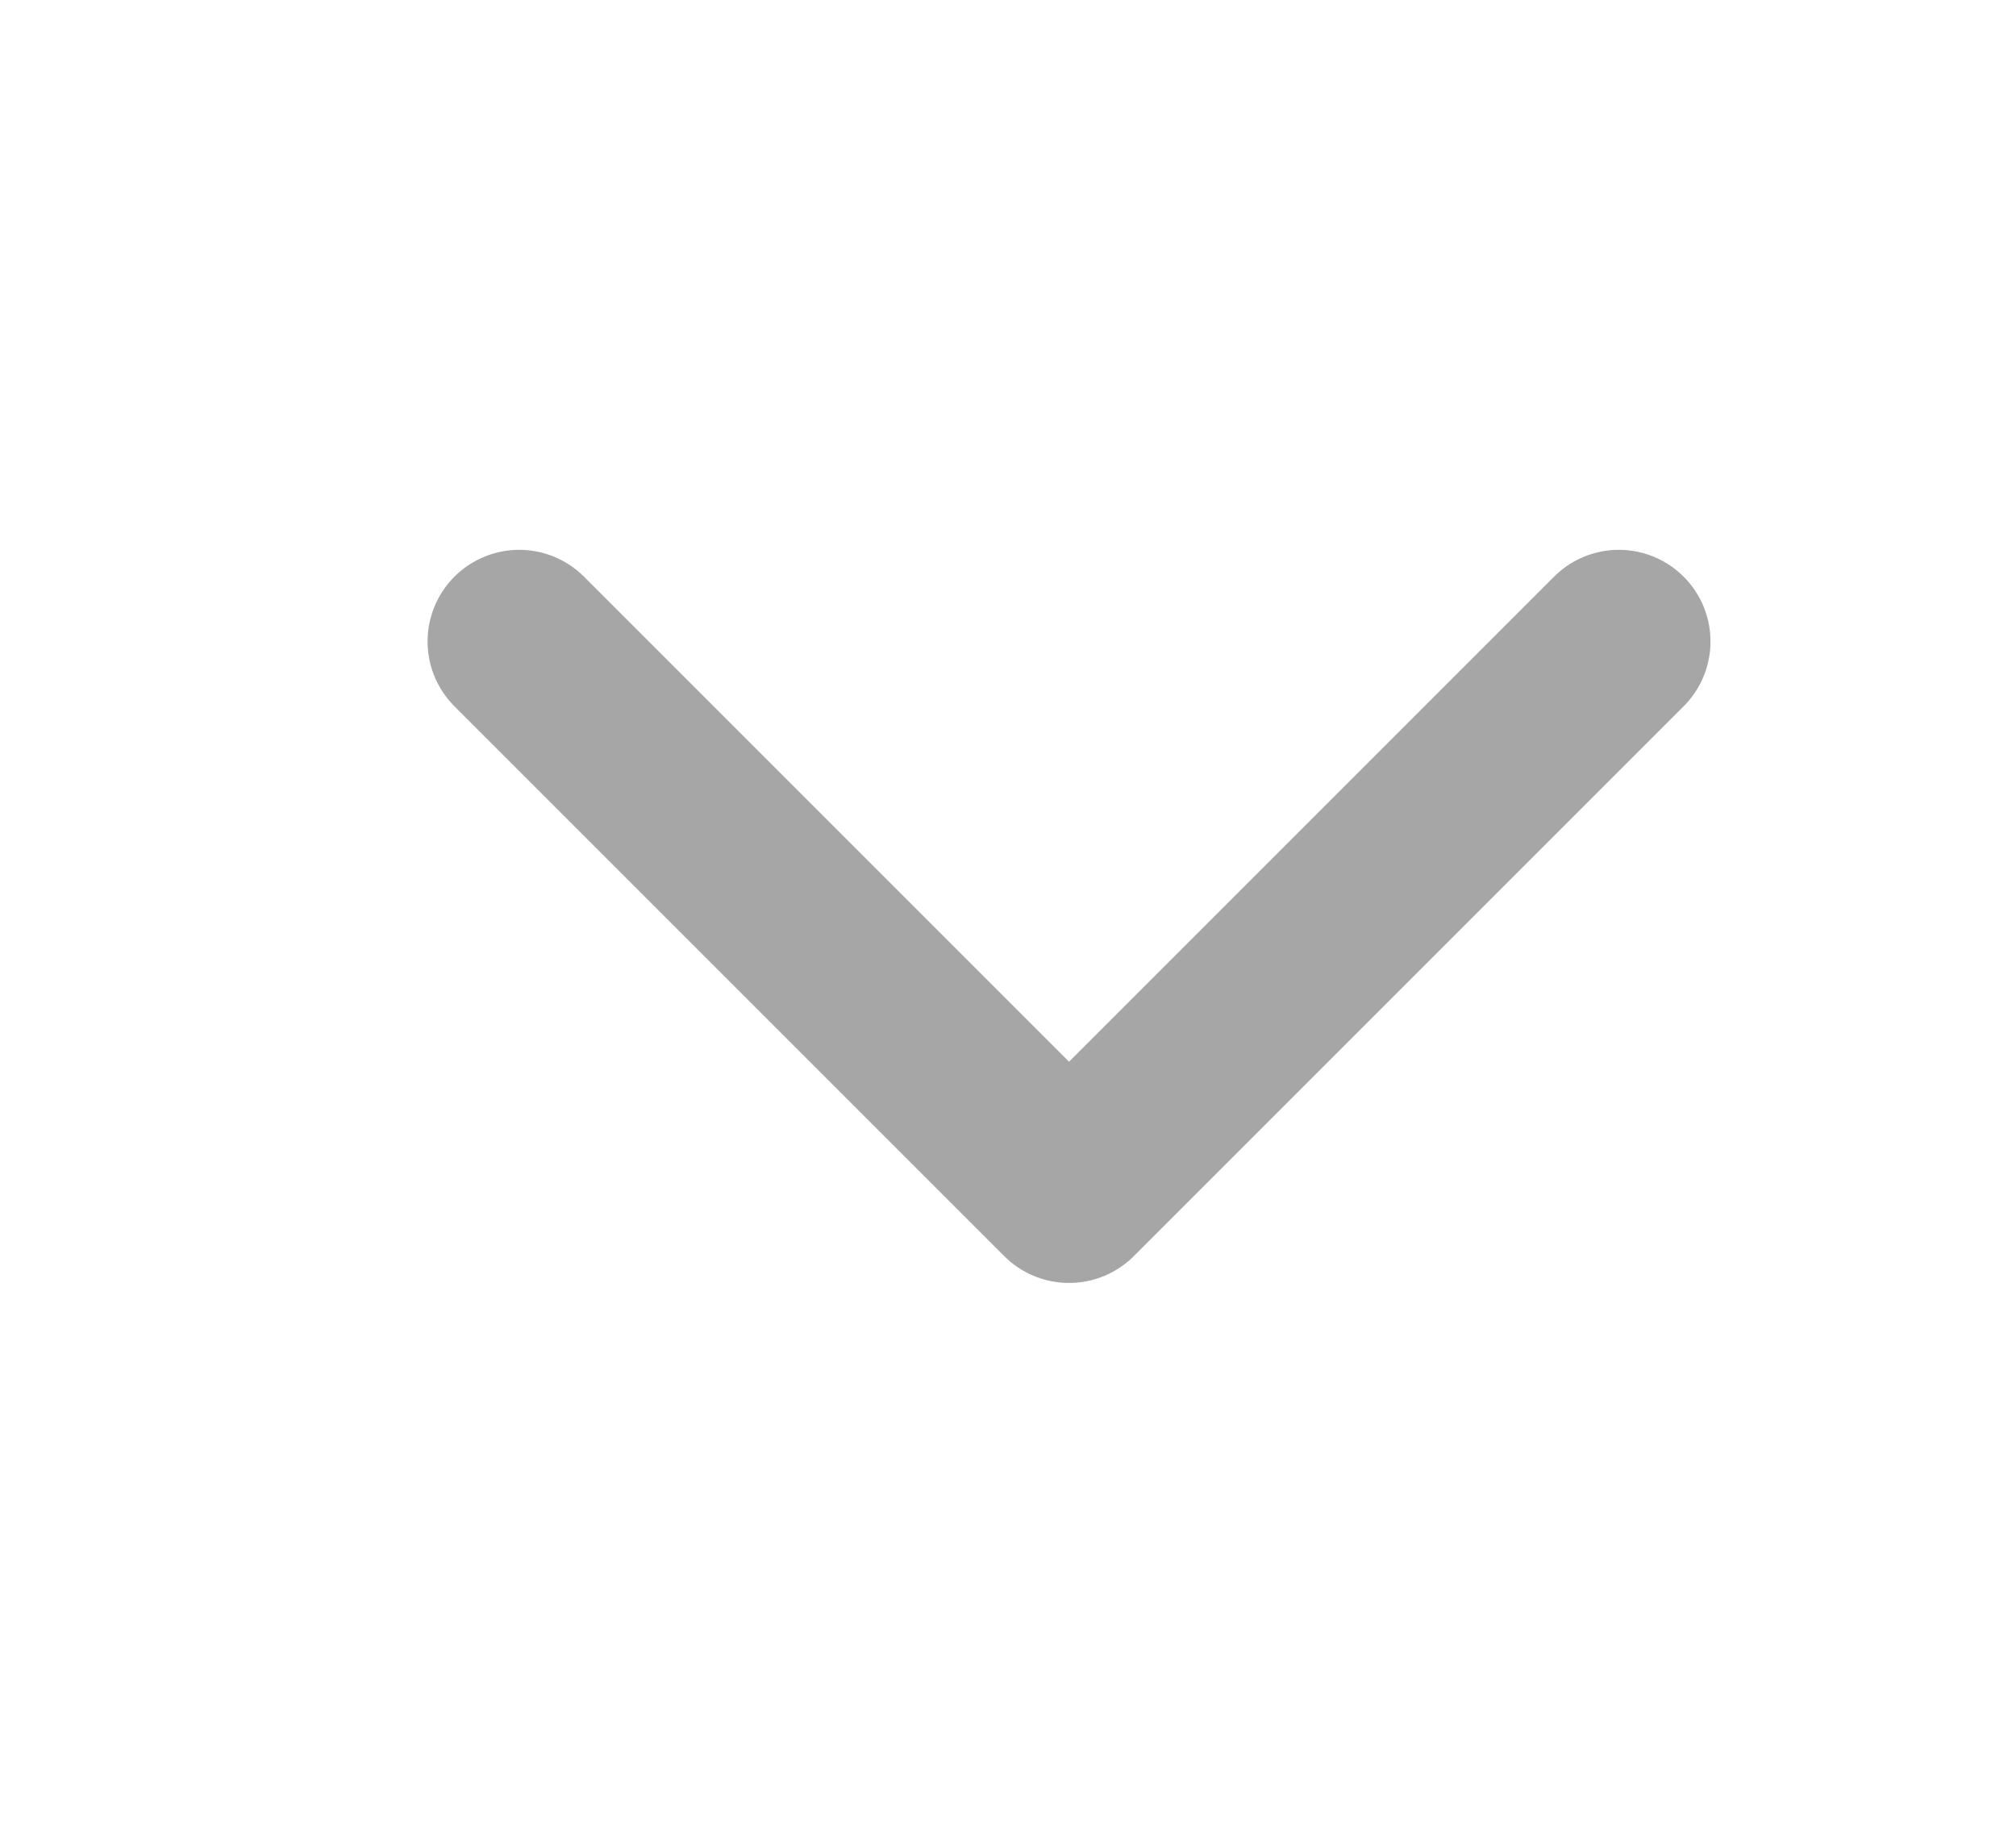
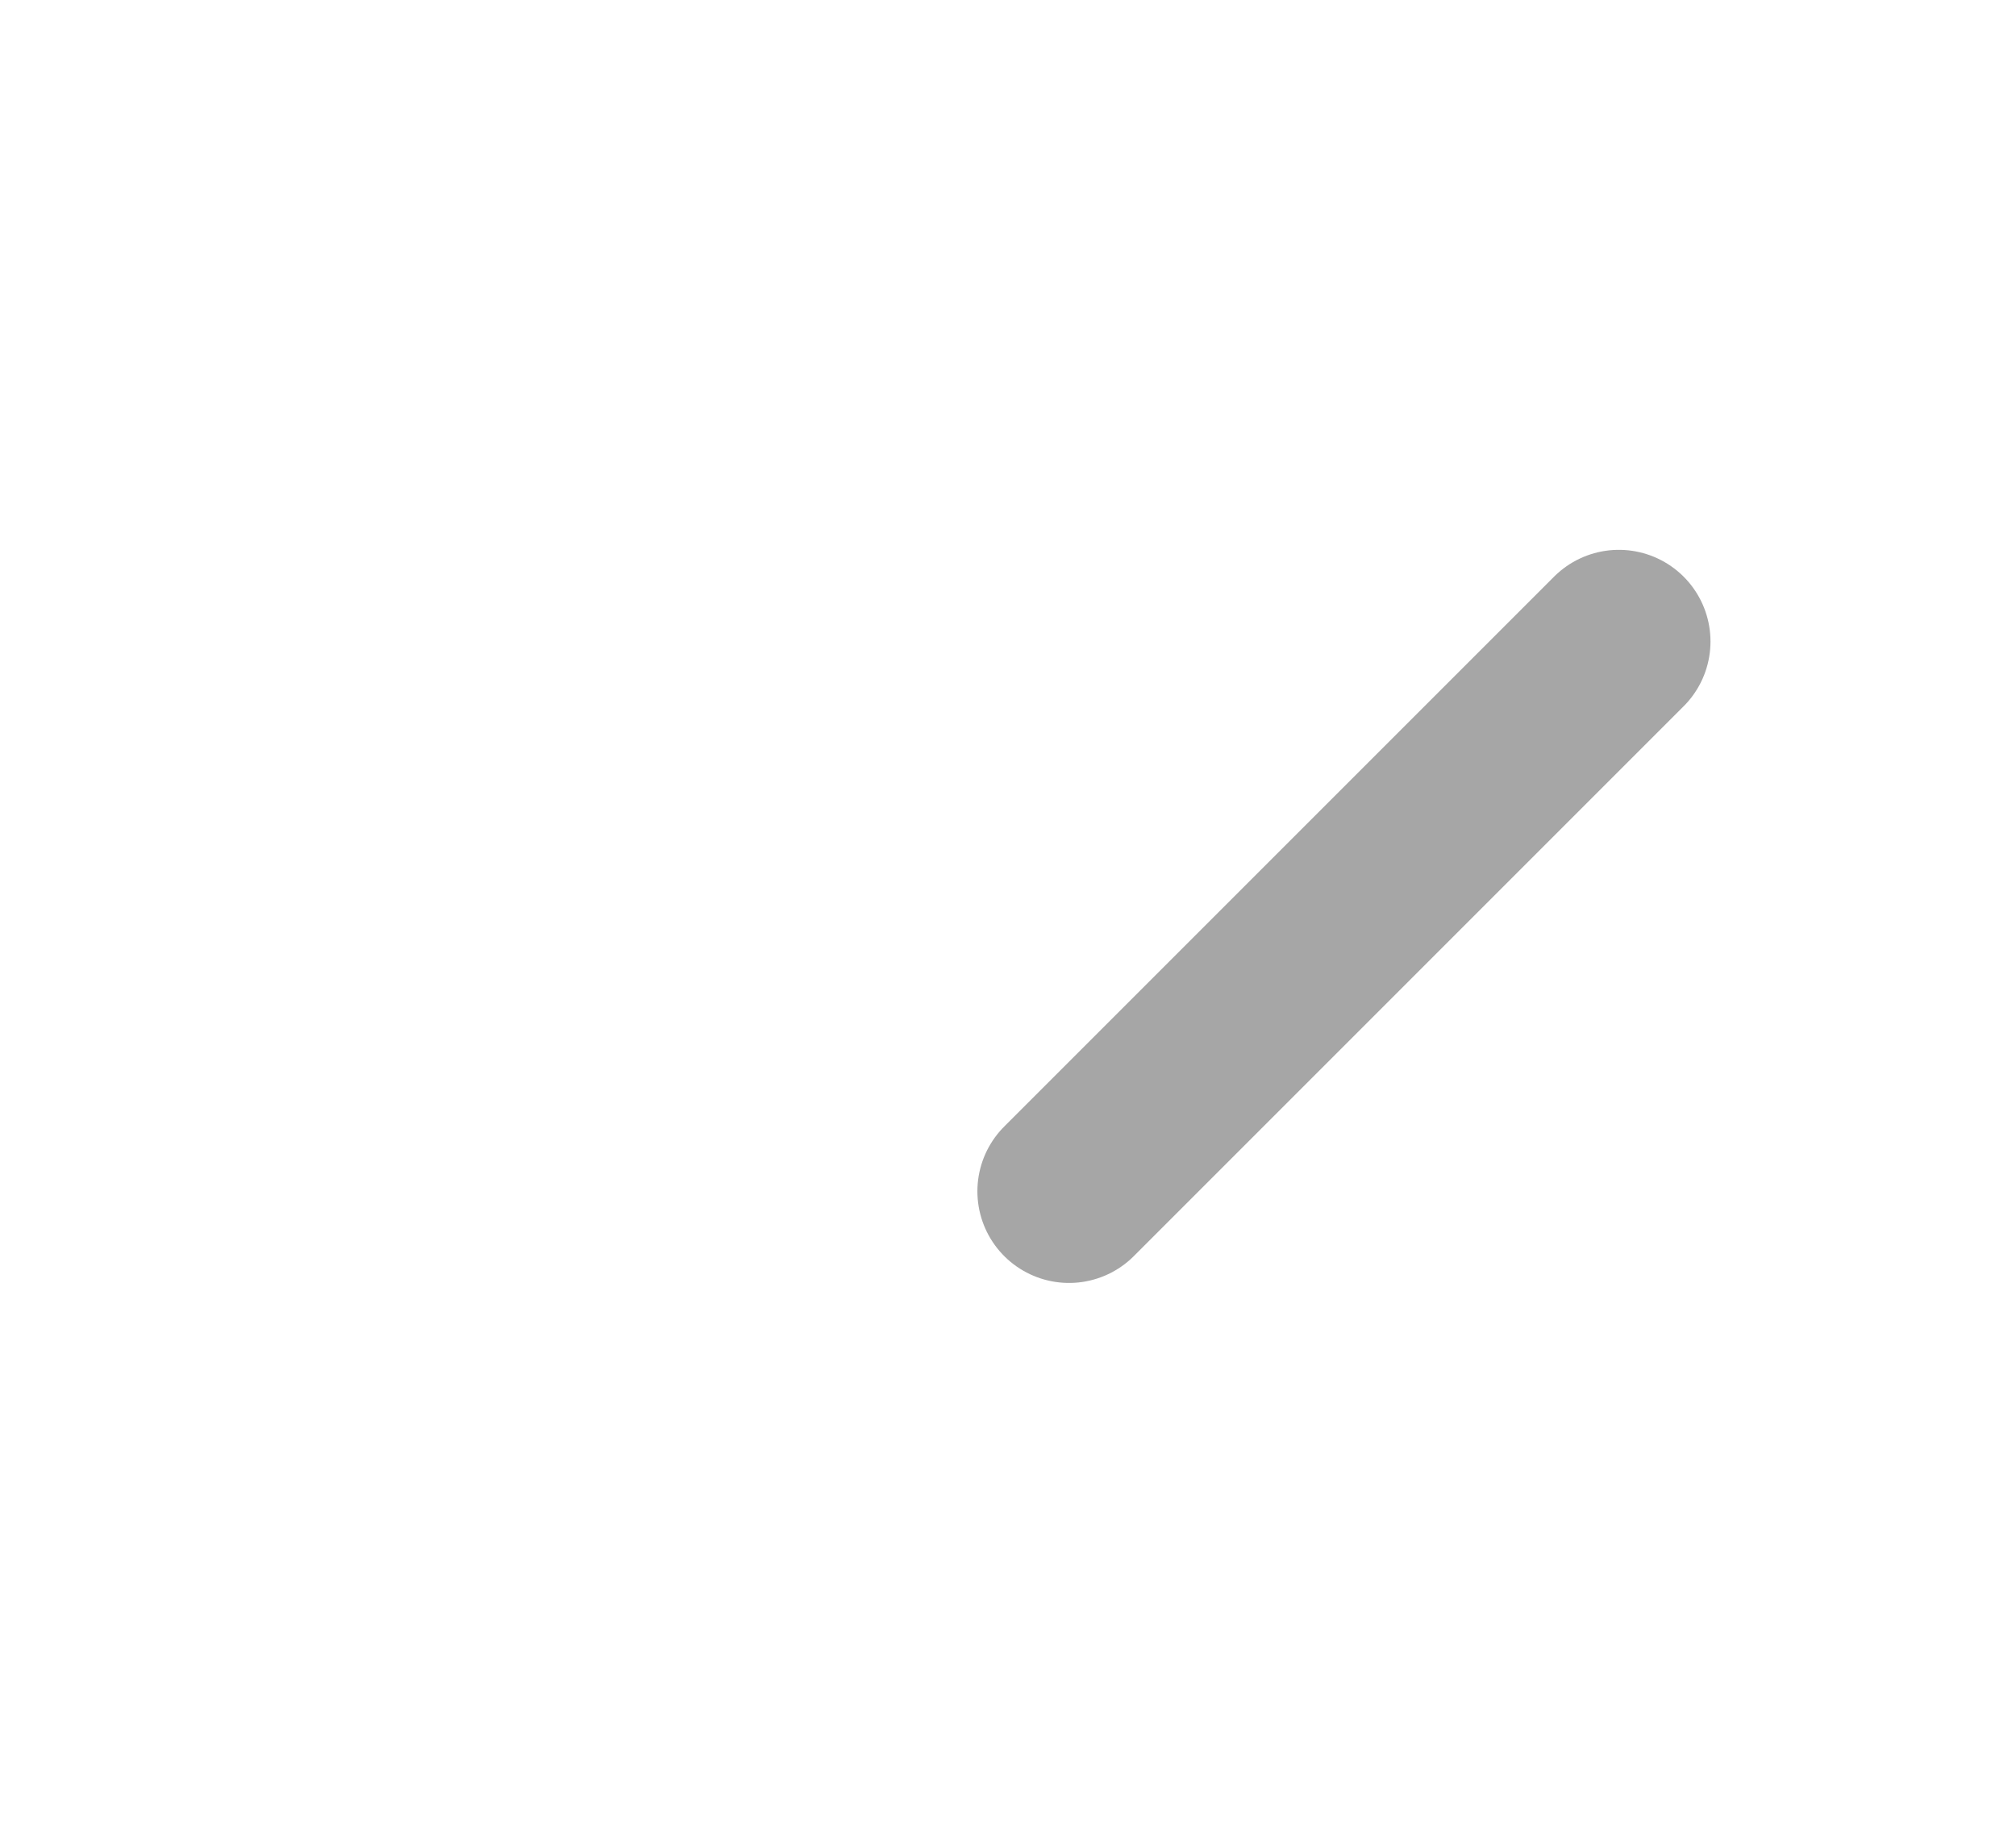
<svg xmlns="http://www.w3.org/2000/svg" width="11" height="10" viewBox="0 0 11 10" fill="none">
-   <path d="M8.833 3.5L5.833 6.5L2.833 3.5" stroke="black" stroke-opacity="0.35" stroke-linecap="round" stroke-linejoin="round" />
+   <path d="M8.833 3.5L5.833 6.5" stroke="black" stroke-opacity="0.35" stroke-linecap="round" stroke-linejoin="round" />
</svg>